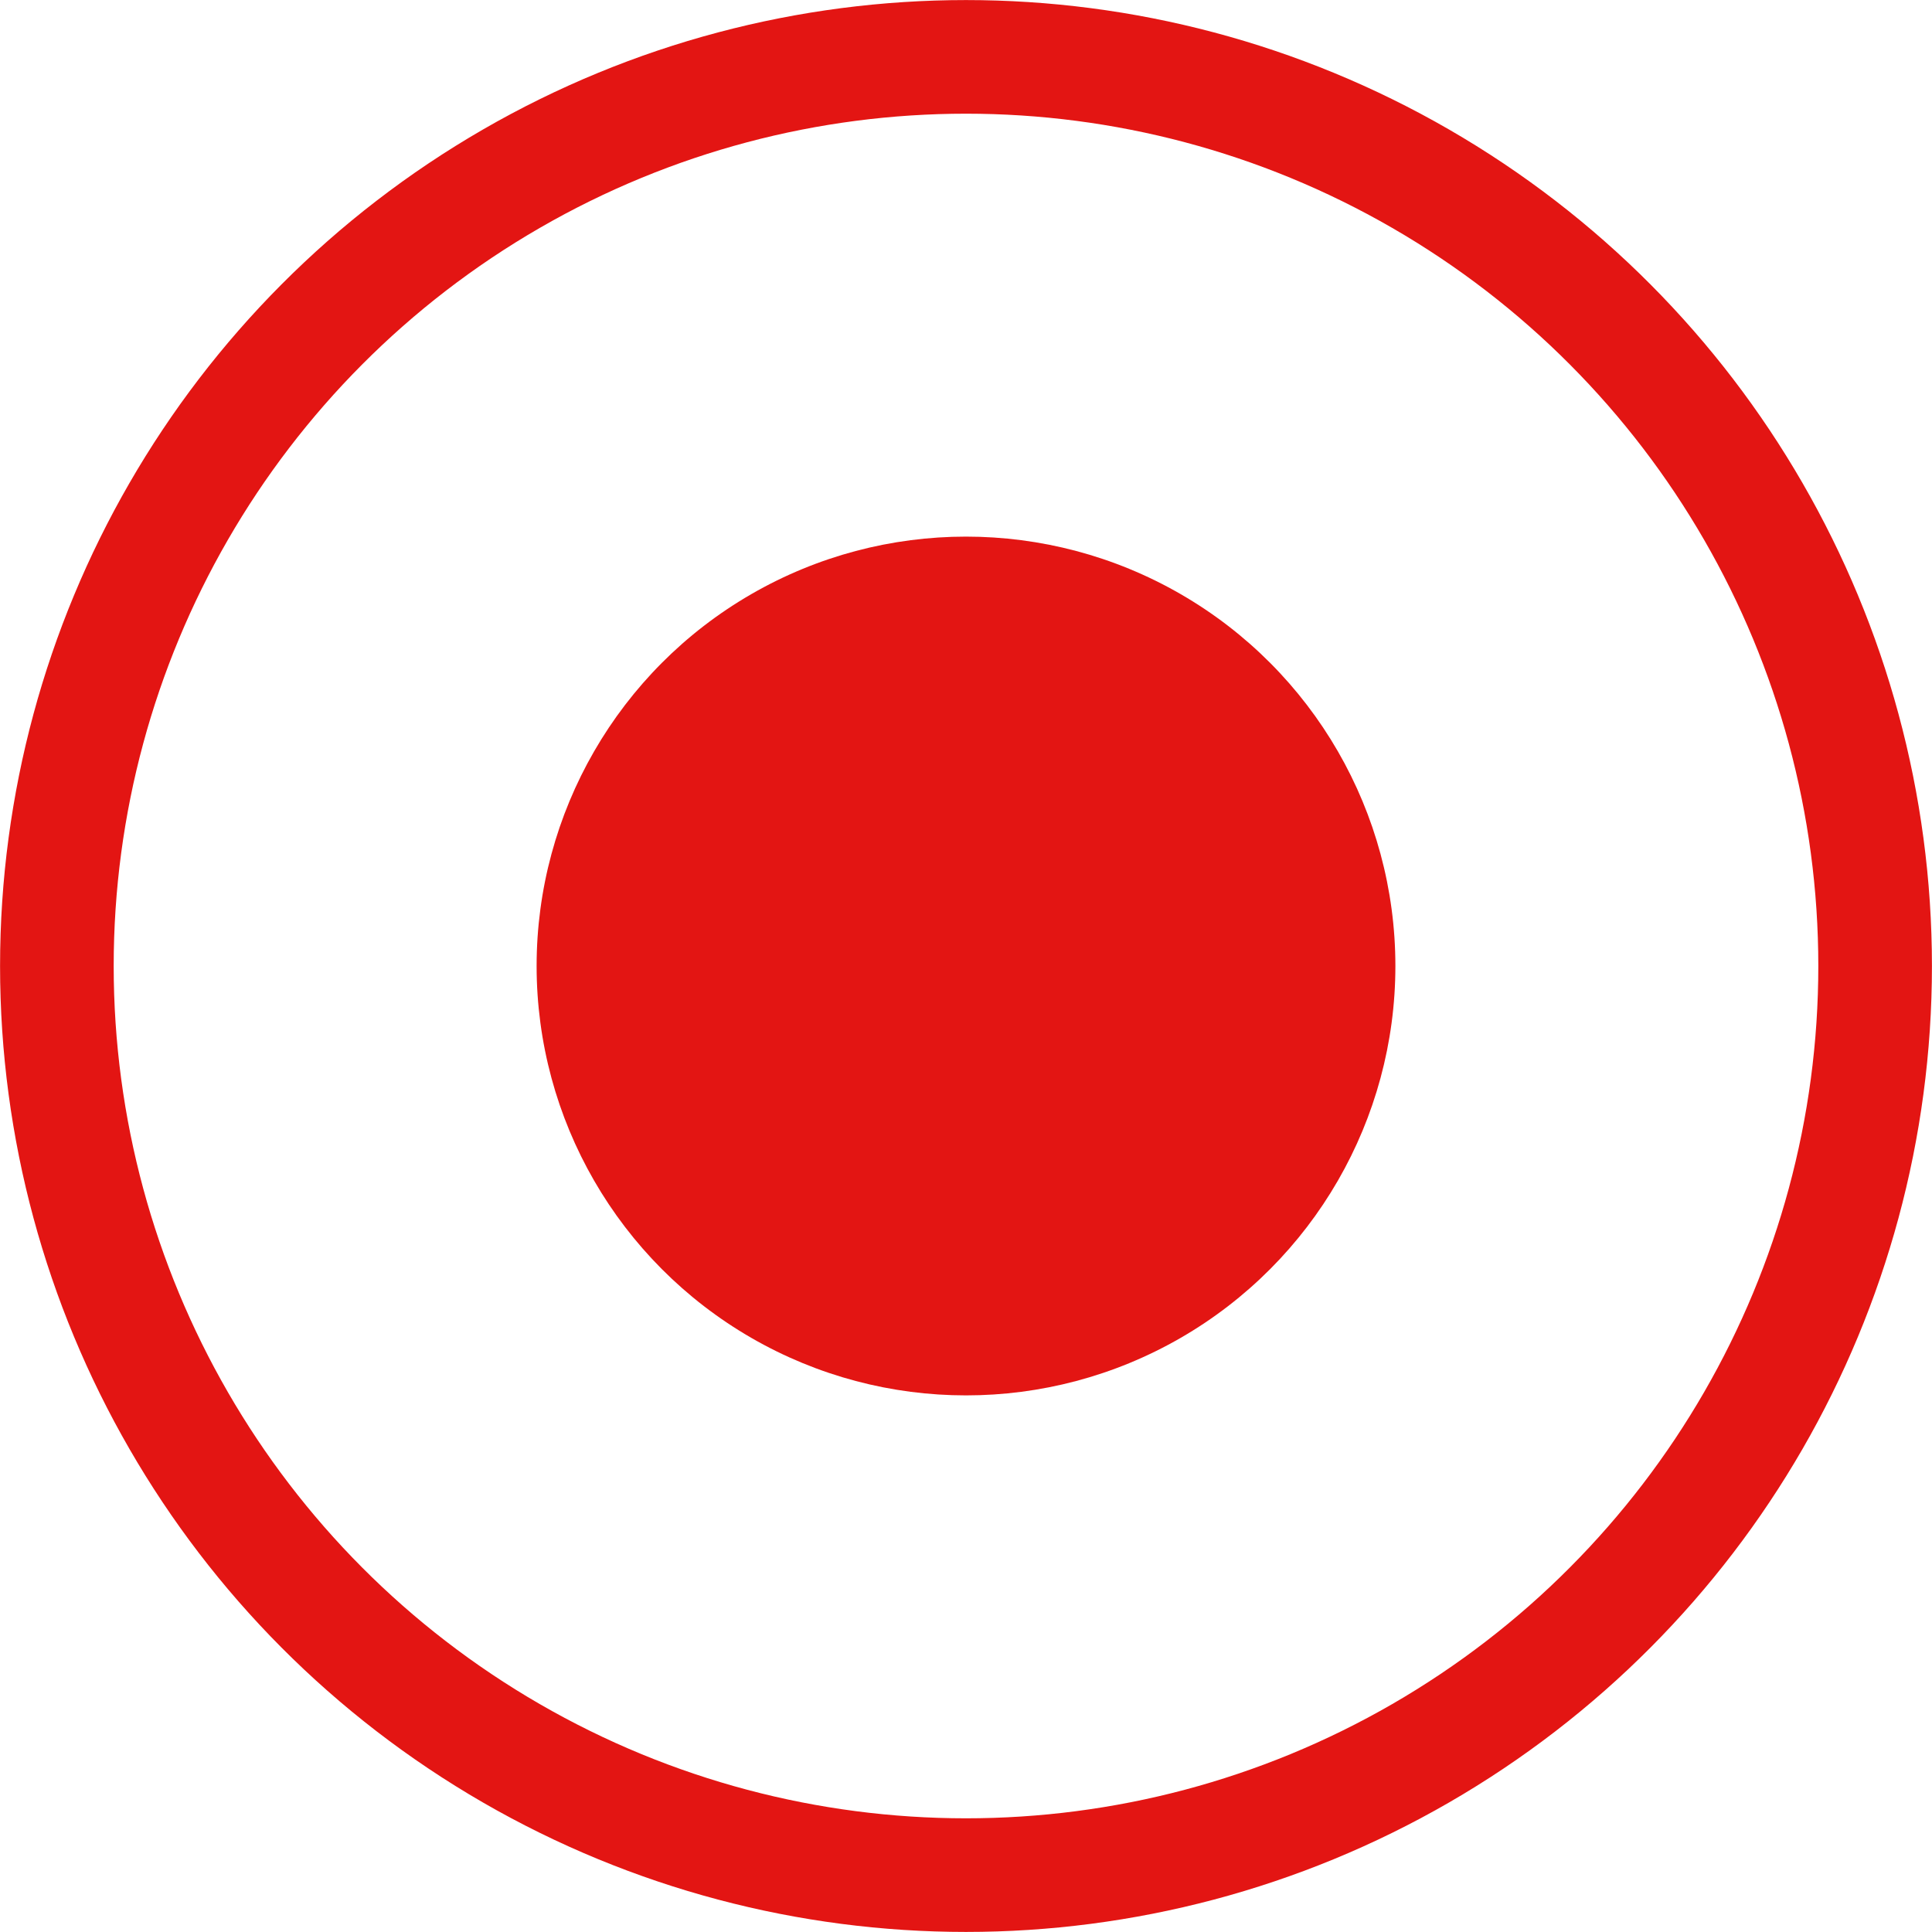
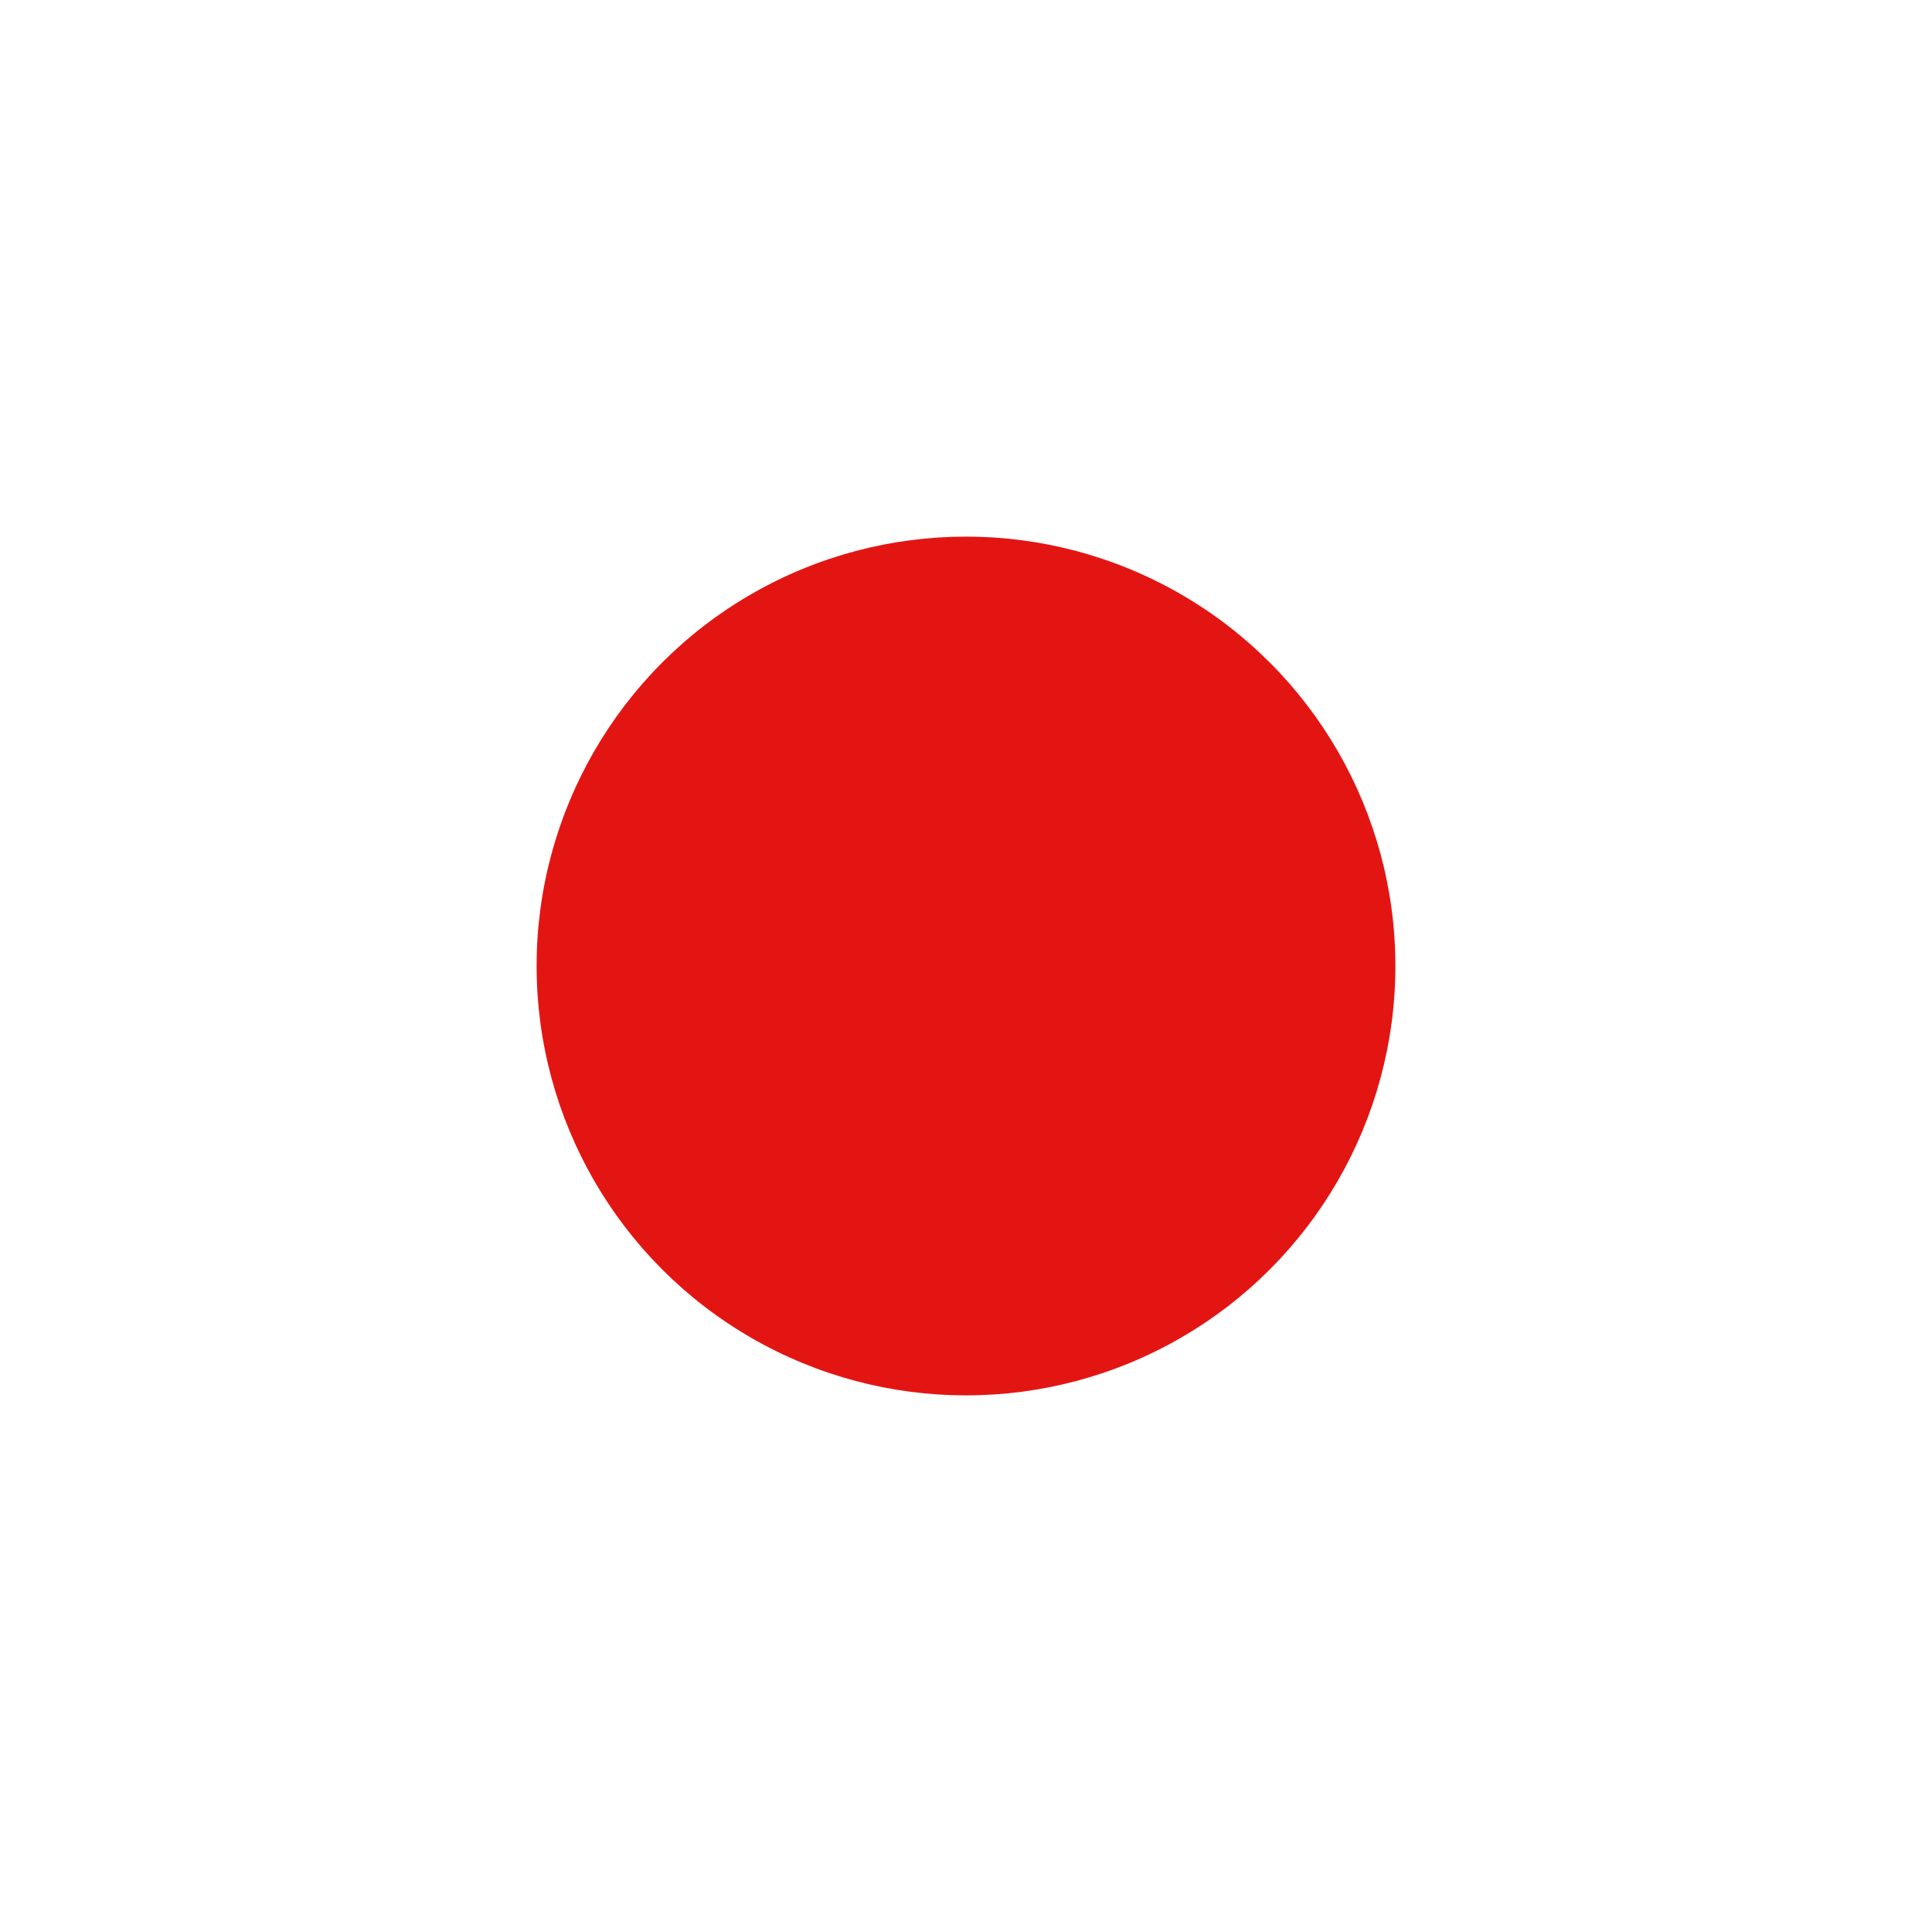
<svg xmlns="http://www.w3.org/2000/svg" width="16" height="16" viewBox="0 0 16 16" fill="none">
  <circle cx="8" cy="8" r="3.556" fill="#E31513" />
-   <circle cx="8" cy="8" r="7.529" stroke="#E31513" stroke-width="0.941" />
</svg>